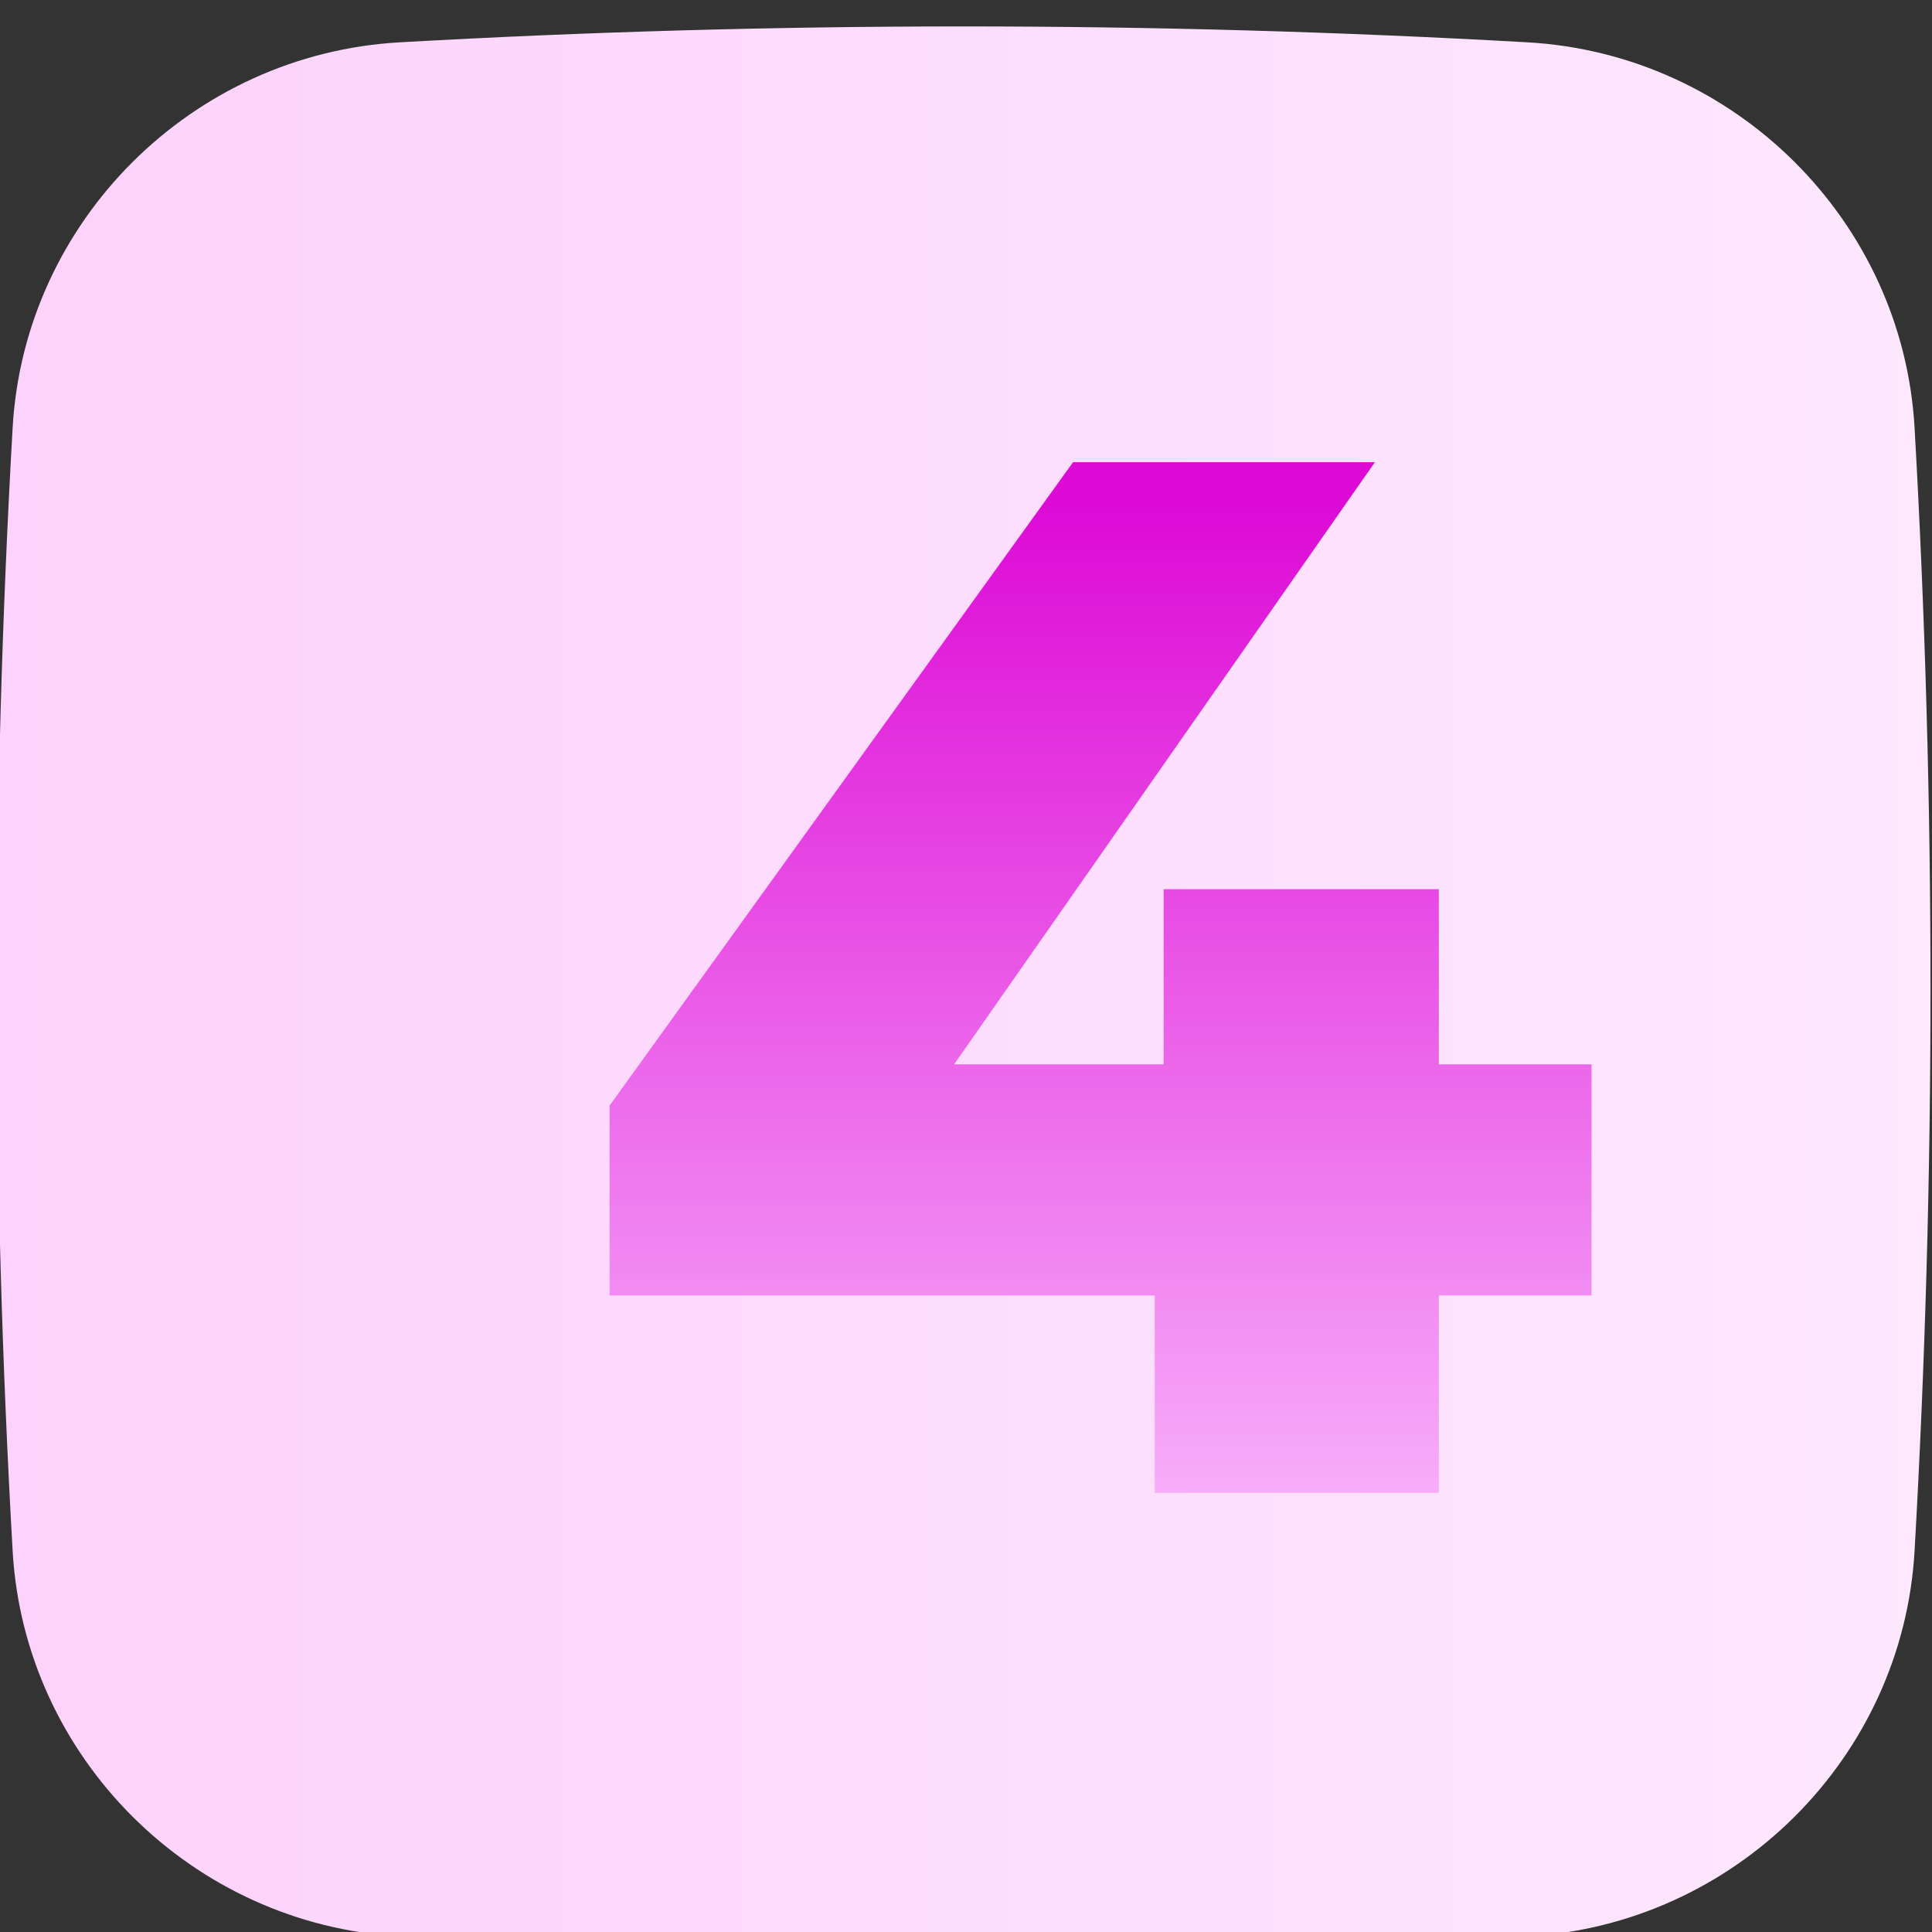
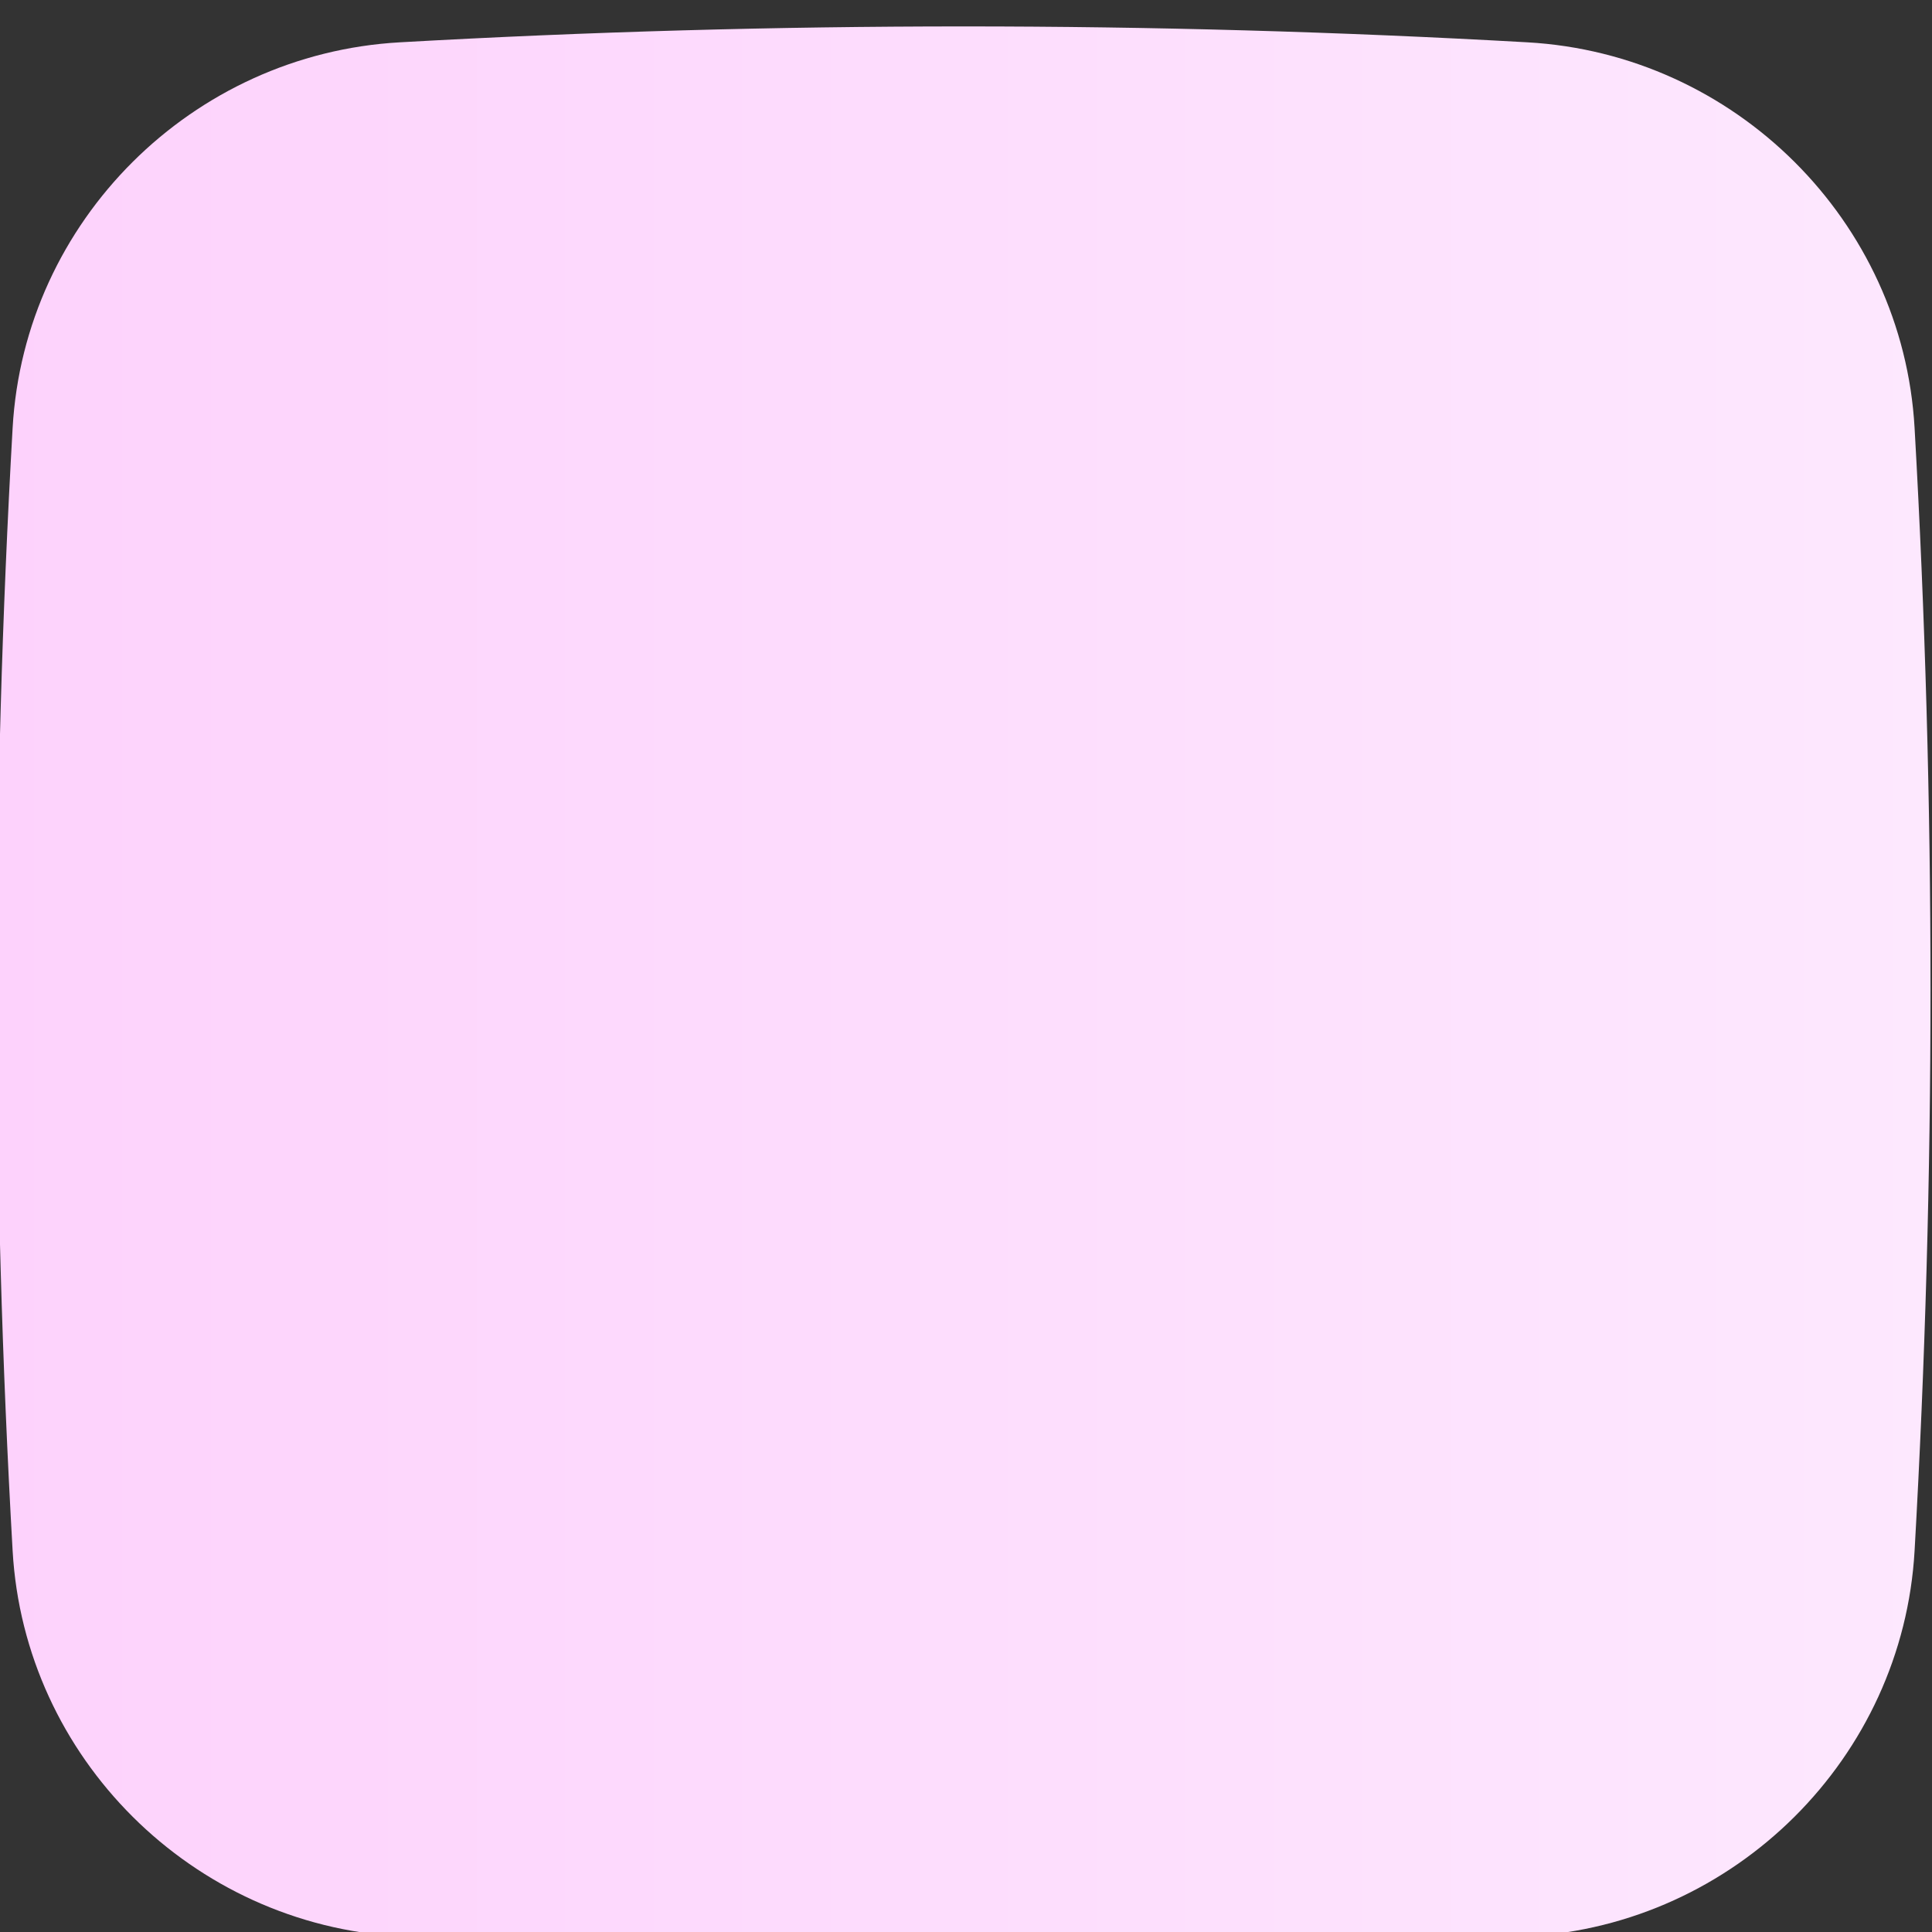
<svg xmlns="http://www.w3.org/2000/svg" width="100%" height="100%" viewBox="0 0 63 63" version="1.1" xml:space="preserve" style="fill-rule:evenodd;clip-rule:evenodd;stroke-linejoin:round;stroke-miterlimit:2;">
  <rect x="0" y="0" width="63" height="63" fill="#333333" stroke="none" />
  <g transform="matrix(1,0,0,1,-1831.18,-2495.46)">
    <g transform="matrix(0.75,0,0,1.592,1711.18,0)">
      <g transform="matrix(1,0,0,0.501,-905.606,672.934)">
        <g transform="matrix(-0.173,-1.98997e-17,2.11523e-17,-0.162,1151.79,1867.48)">
          <g id="Layer_2">
            <path d="M495.001,114.318C492.063,62.097 449.898,19.933 397.677,16.995C303.303,11.662 208.703,11.662 114.329,16.995C62.107,19.934 19.942,62.096 17.001,114.318C11.667,208.694 11.667,303.296 17.001,397.673C19.942,449.894 62.107,492.056 114.329,494.995C208.702,500.342 303.303,500.342 397.677,494.995C449.898,492.057 492.062,449.894 495.001,397.673C500.334,303.296 500.334,208.694 495.001,114.318Z" style="fill:url(#_Linear1);fill-rule:nonzero;" />
          </g>
        </g>
        <g transform="matrix(0.772,0,0,0.745,-14668.5,1410.63)">
-           <path d="M20470.6,574.356L20462,574.356L20462,585.183L20446,585.183L20446,574.356L20415.3,574.356L20415.3,563.934L20441.4,528.628L20458.4,528.628L20434.7,561.672L20446.5,561.672L20446.5,552.058L20462,552.058L20462,561.672L20470.6,561.672L20470.6,574.356Z" style="fill:url(#_Linear2);fill-rule:nonzero;" />
-         </g>
+           </g>
      </g>
    </g>
  </g>
  <defs>
    <linearGradient id="_Linear1" x1="0" y1="0" x2="1" y2="0" gradientUnits="userSpaceOnUse" gradientTransform="matrix(-486,-2.195,2.195,-486,499.001,258.195)">
      <stop offset="0" style="stop-color:rgb(253,210,252);stop-opacity:1" />
      <stop offset="1" style="stop-color:rgb(253,232,254);stop-opacity:1" />
    </linearGradient>
    <linearGradient id="_Linear2" x1="0" y1="0" x2="1" y2="0" gradientUnits="userSpaceOnUse" gradientTransform="matrix(3.57298e-15,56.841,-55.314,3.29933e-15,20445.6,530.866)">
      <stop offset="0" style="stop-color:rgb(221,10,214);stop-opacity:1" />
      <stop offset="1" style="stop-color:rgb(248,180,251);stop-opacity:1" />
    </linearGradient>
  </defs>
</svg>